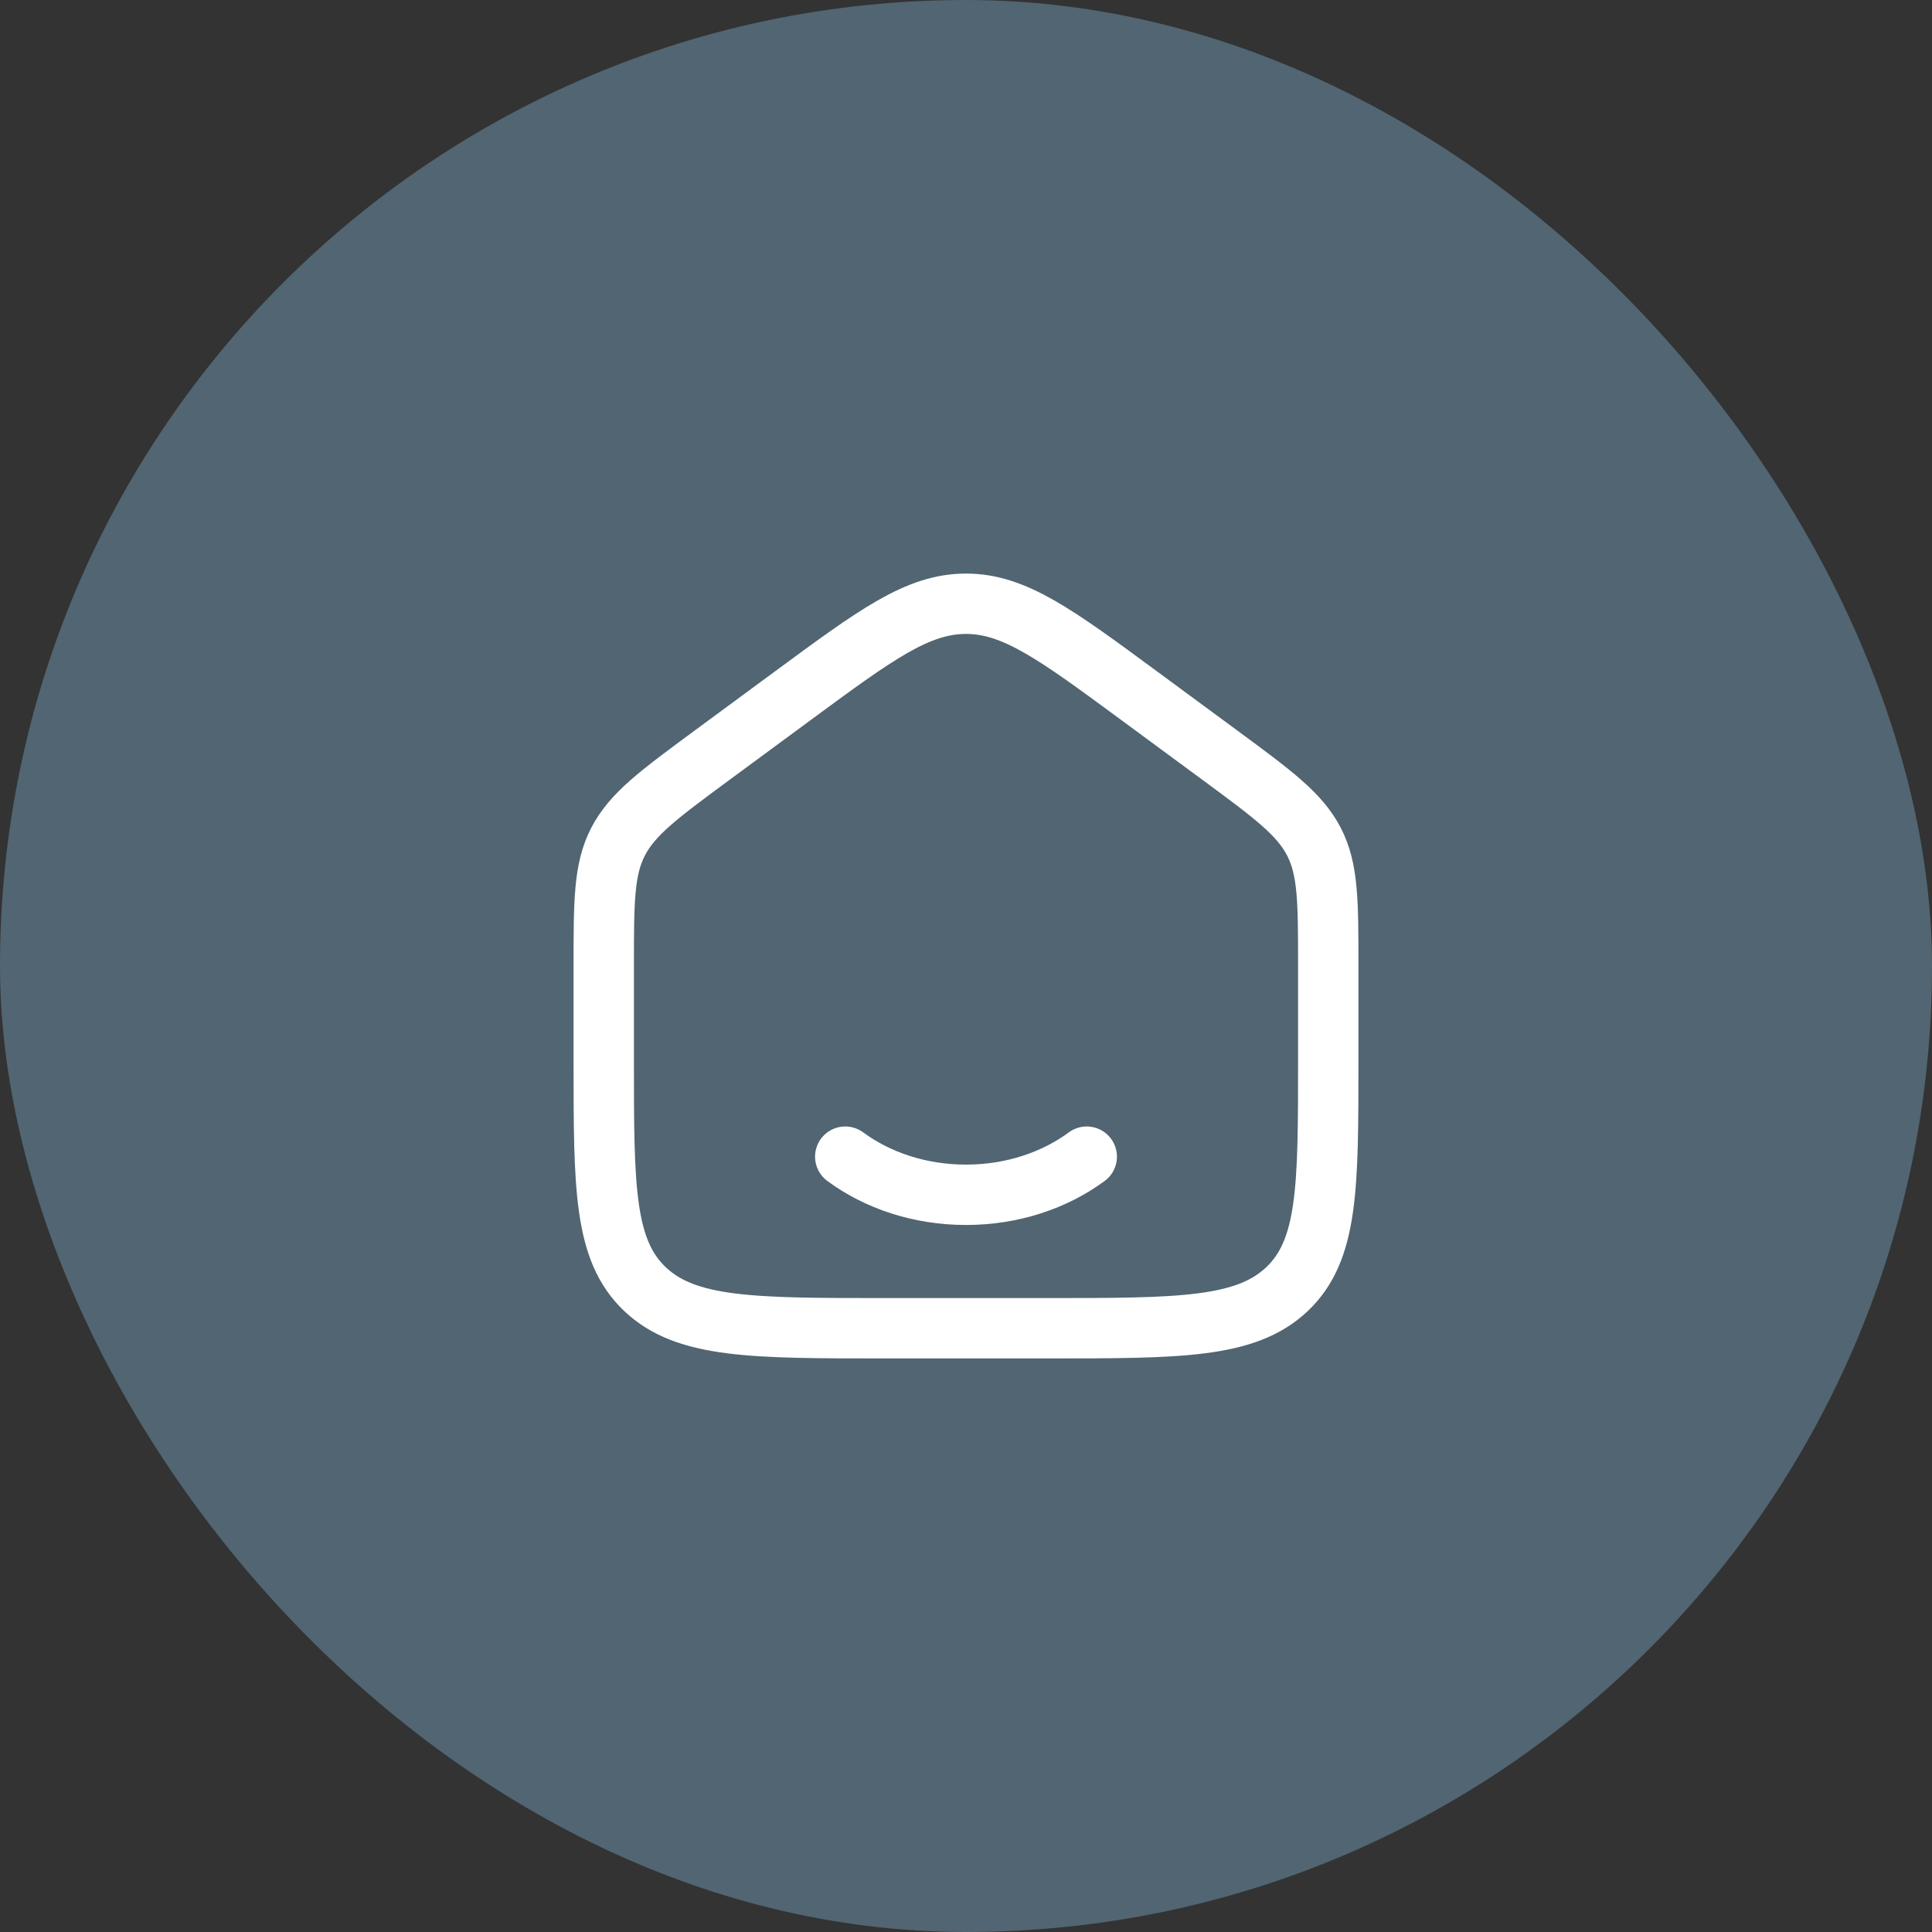
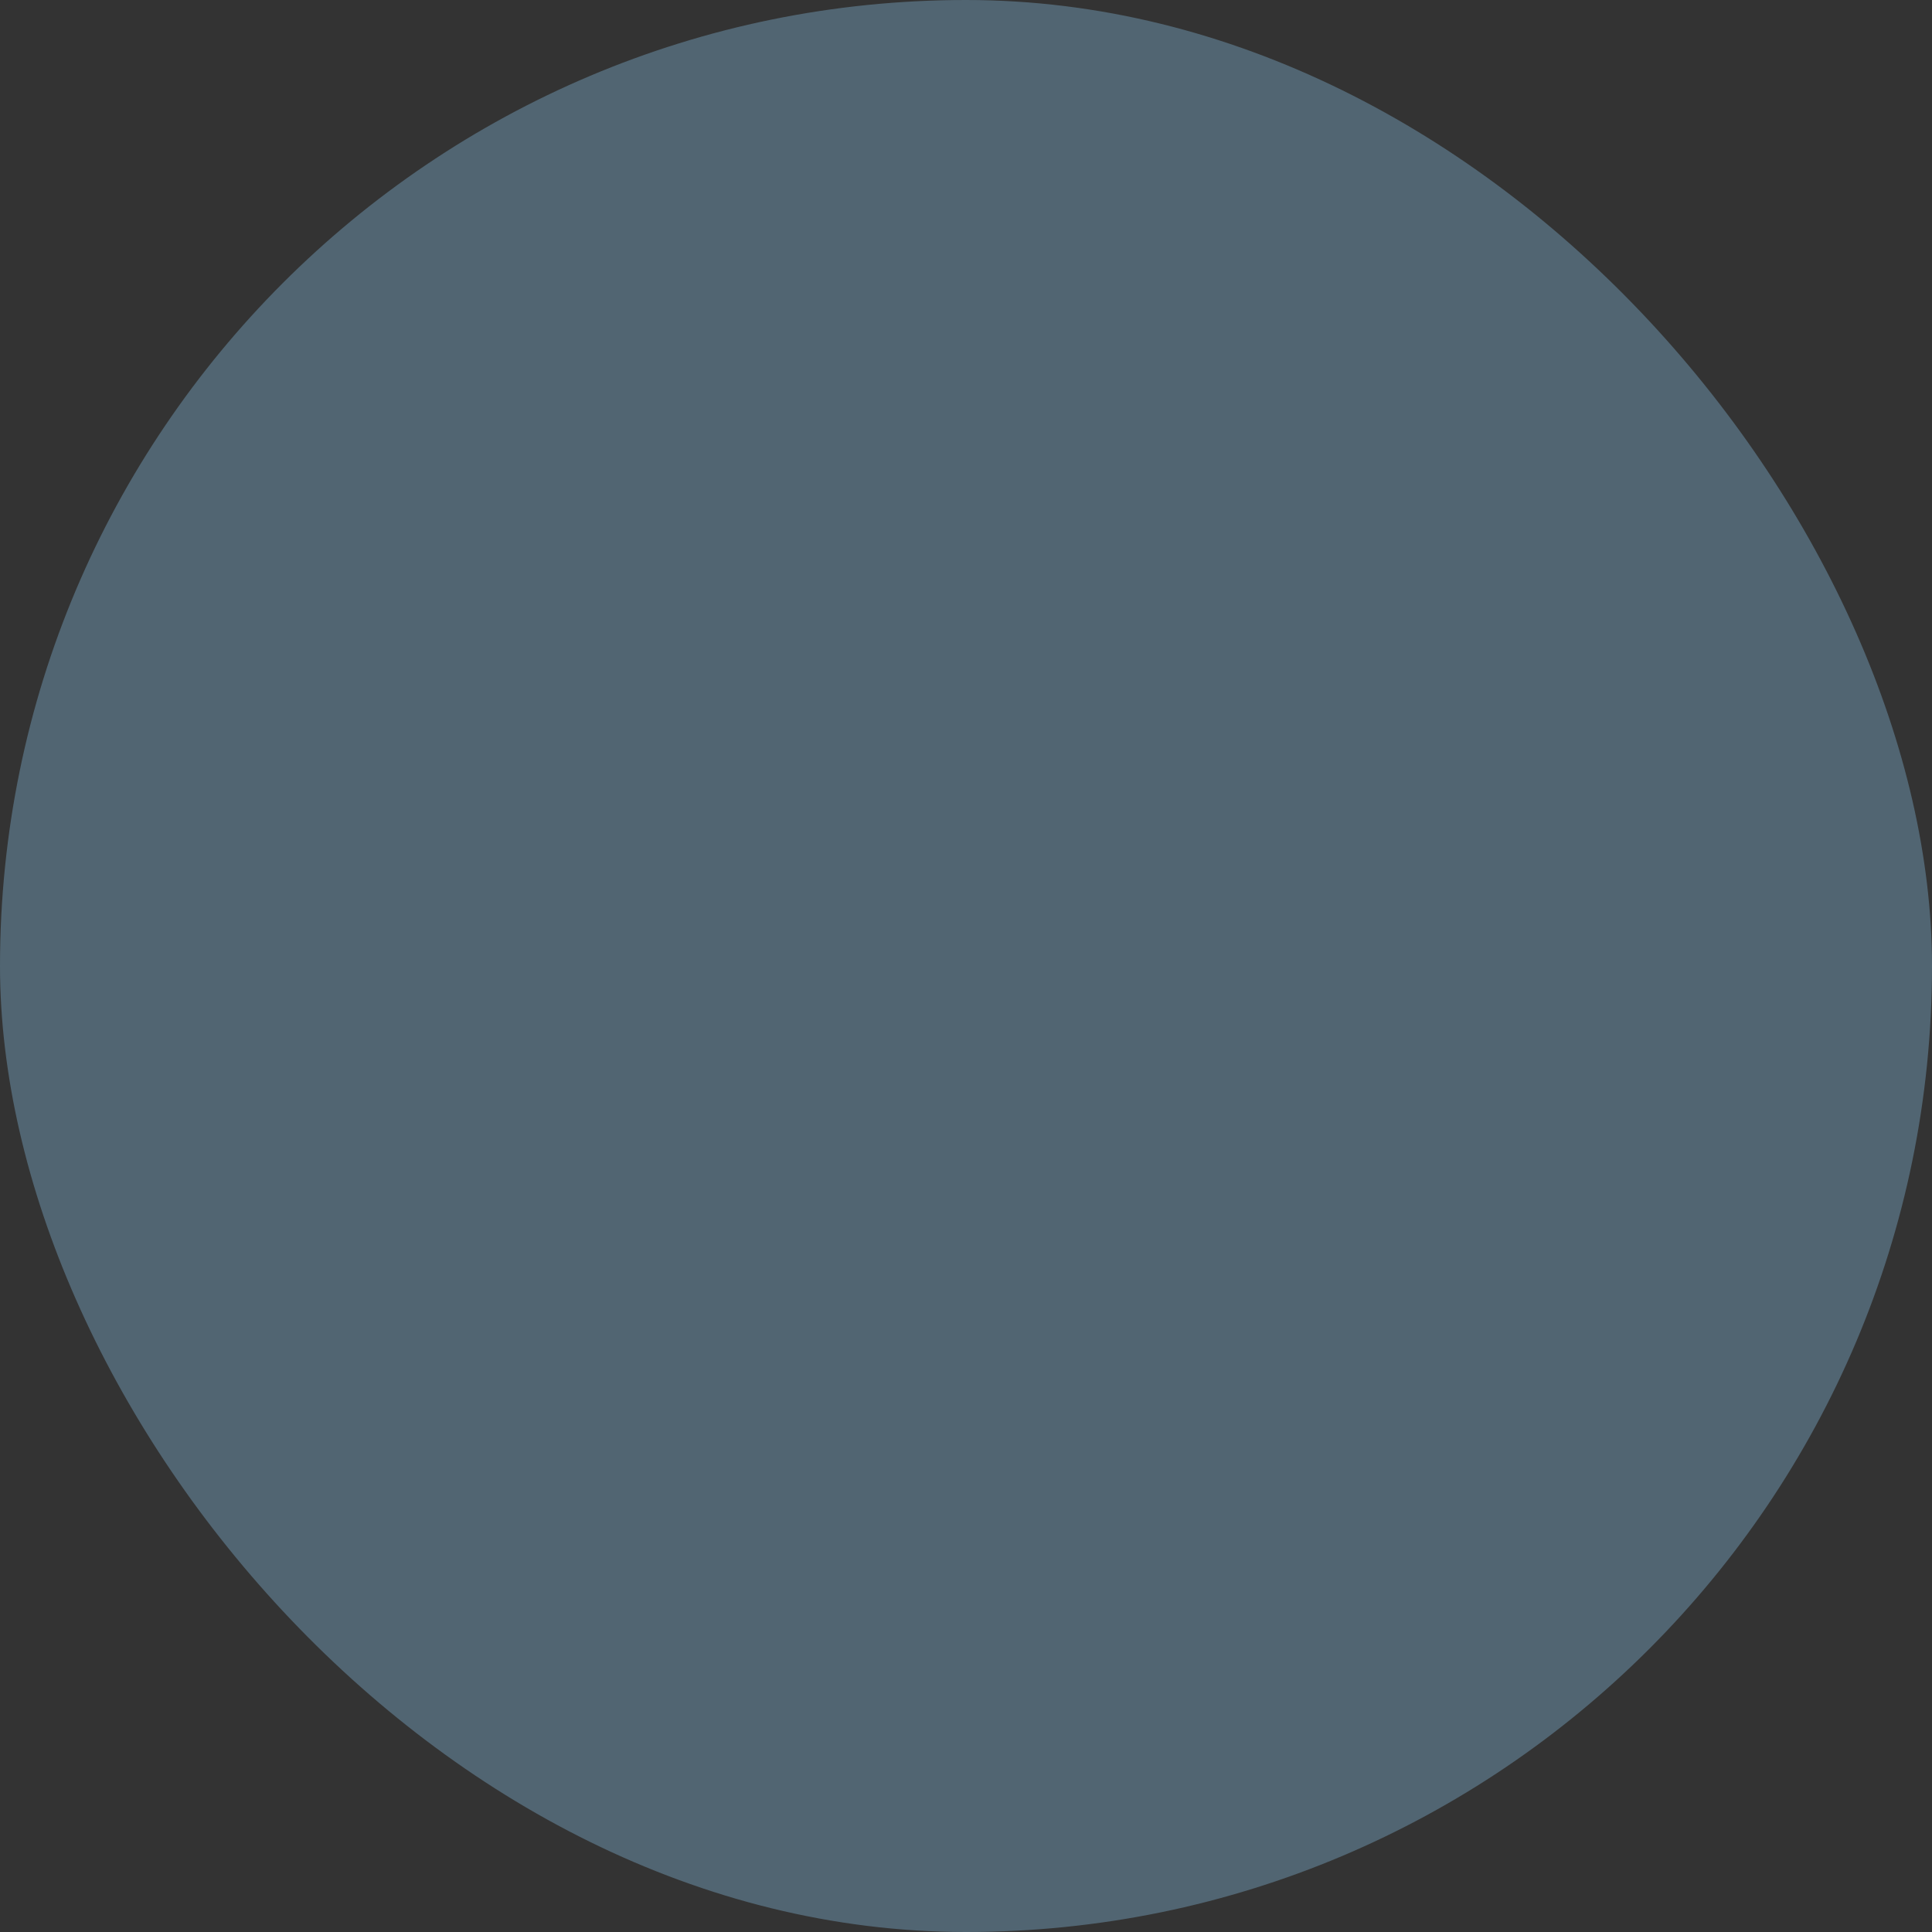
<svg xmlns="http://www.w3.org/2000/svg" width="64" height="64" viewBox="0 0 64 64" fill="none">
  <rect x="0" y="0" width="64" height="64" fill="#333333" stroke="none" />
  <rect width="64" height="64" rx="32" fill="#516572" />
-   <path d="M36 38.316C34.934 39.102 33.534 39.579 32 39.579C30.466 39.579 29.066 39.102 28 38.316M20 31.987V35.158C20 39.326 20 41.41 21.367 42.705C22.734 44 24.934 44 29.333 44H34.667C39.066 44 41.266 44 42.633 42.705C44 41.41 44 39.326 44 35.158V31.987C44 29.863 44 28.801 43.526 27.882C43.051 26.963 42.166 26.311 40.397 25.007L37.73 23.042C34.977 21.014 33.601 20 32 20C30.399 20 29.023 21.014 26.27 23.042L23.603 25.007C21.834 26.311 20.949 26.963 20.474 27.882C20 28.801 20 29.863 20 31.987Z" stroke="white" stroke-width="2" stroke-linecap="round" stroke-linejoin="round" />
</svg>